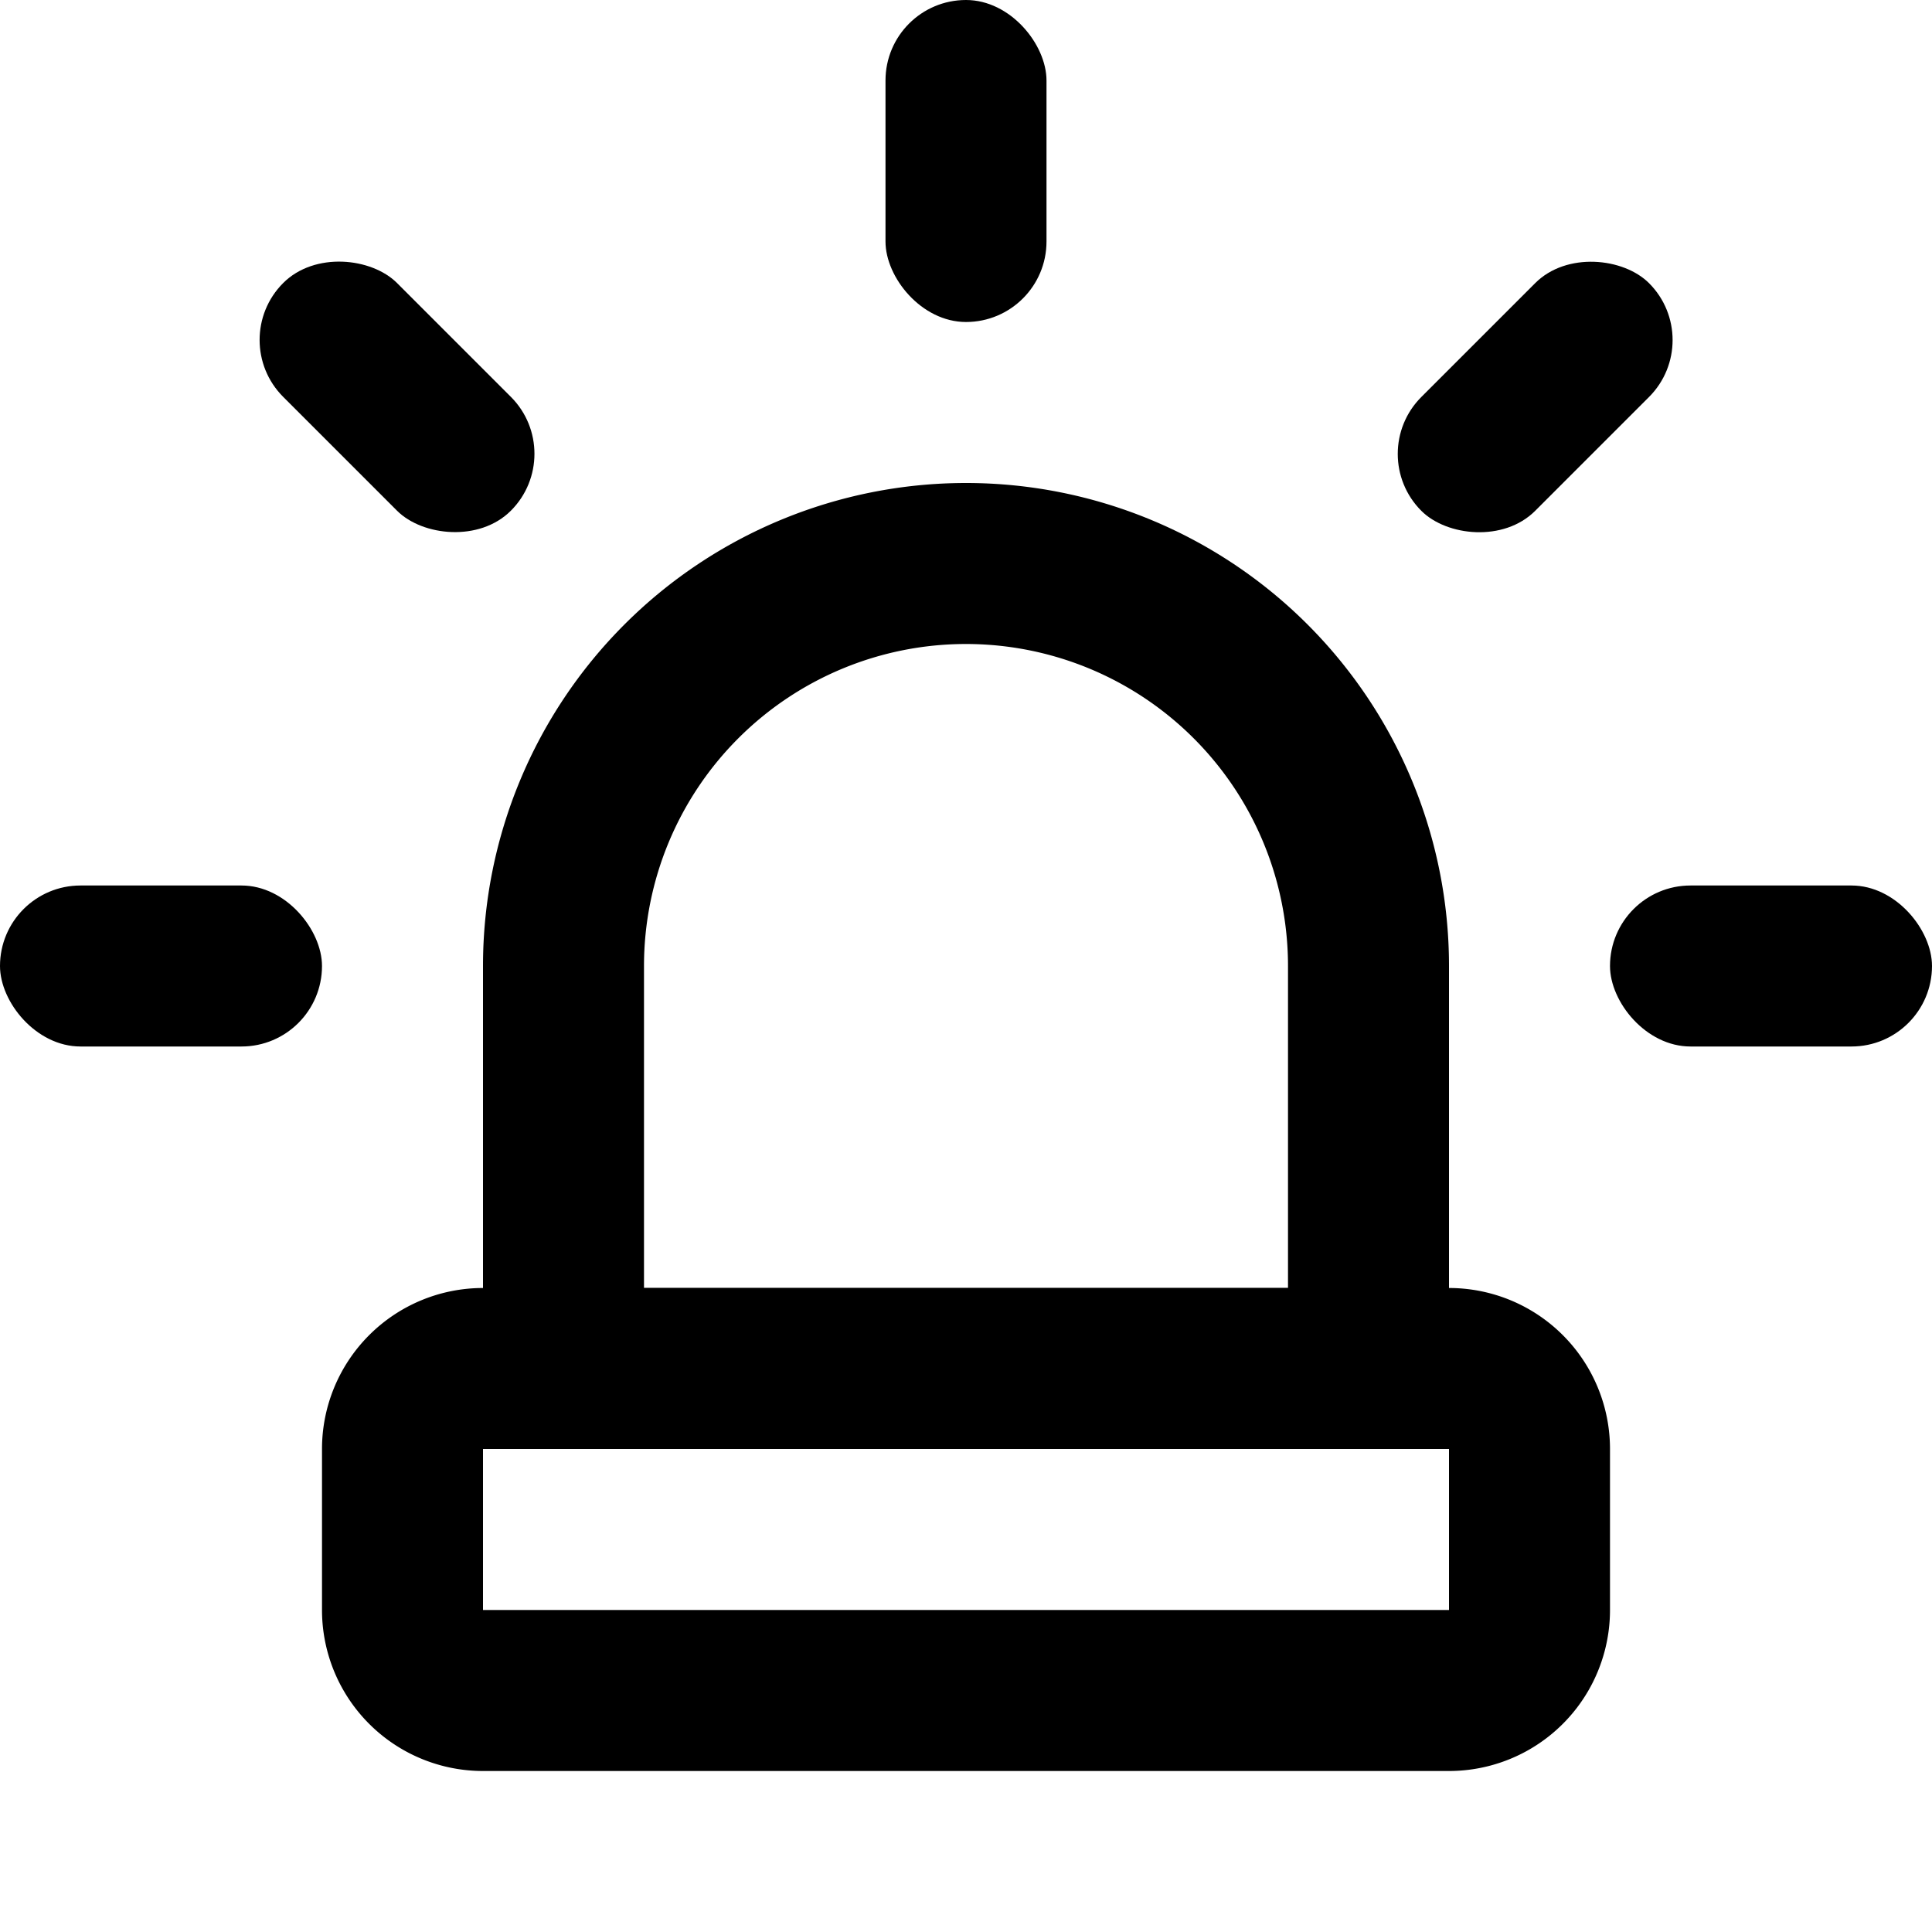
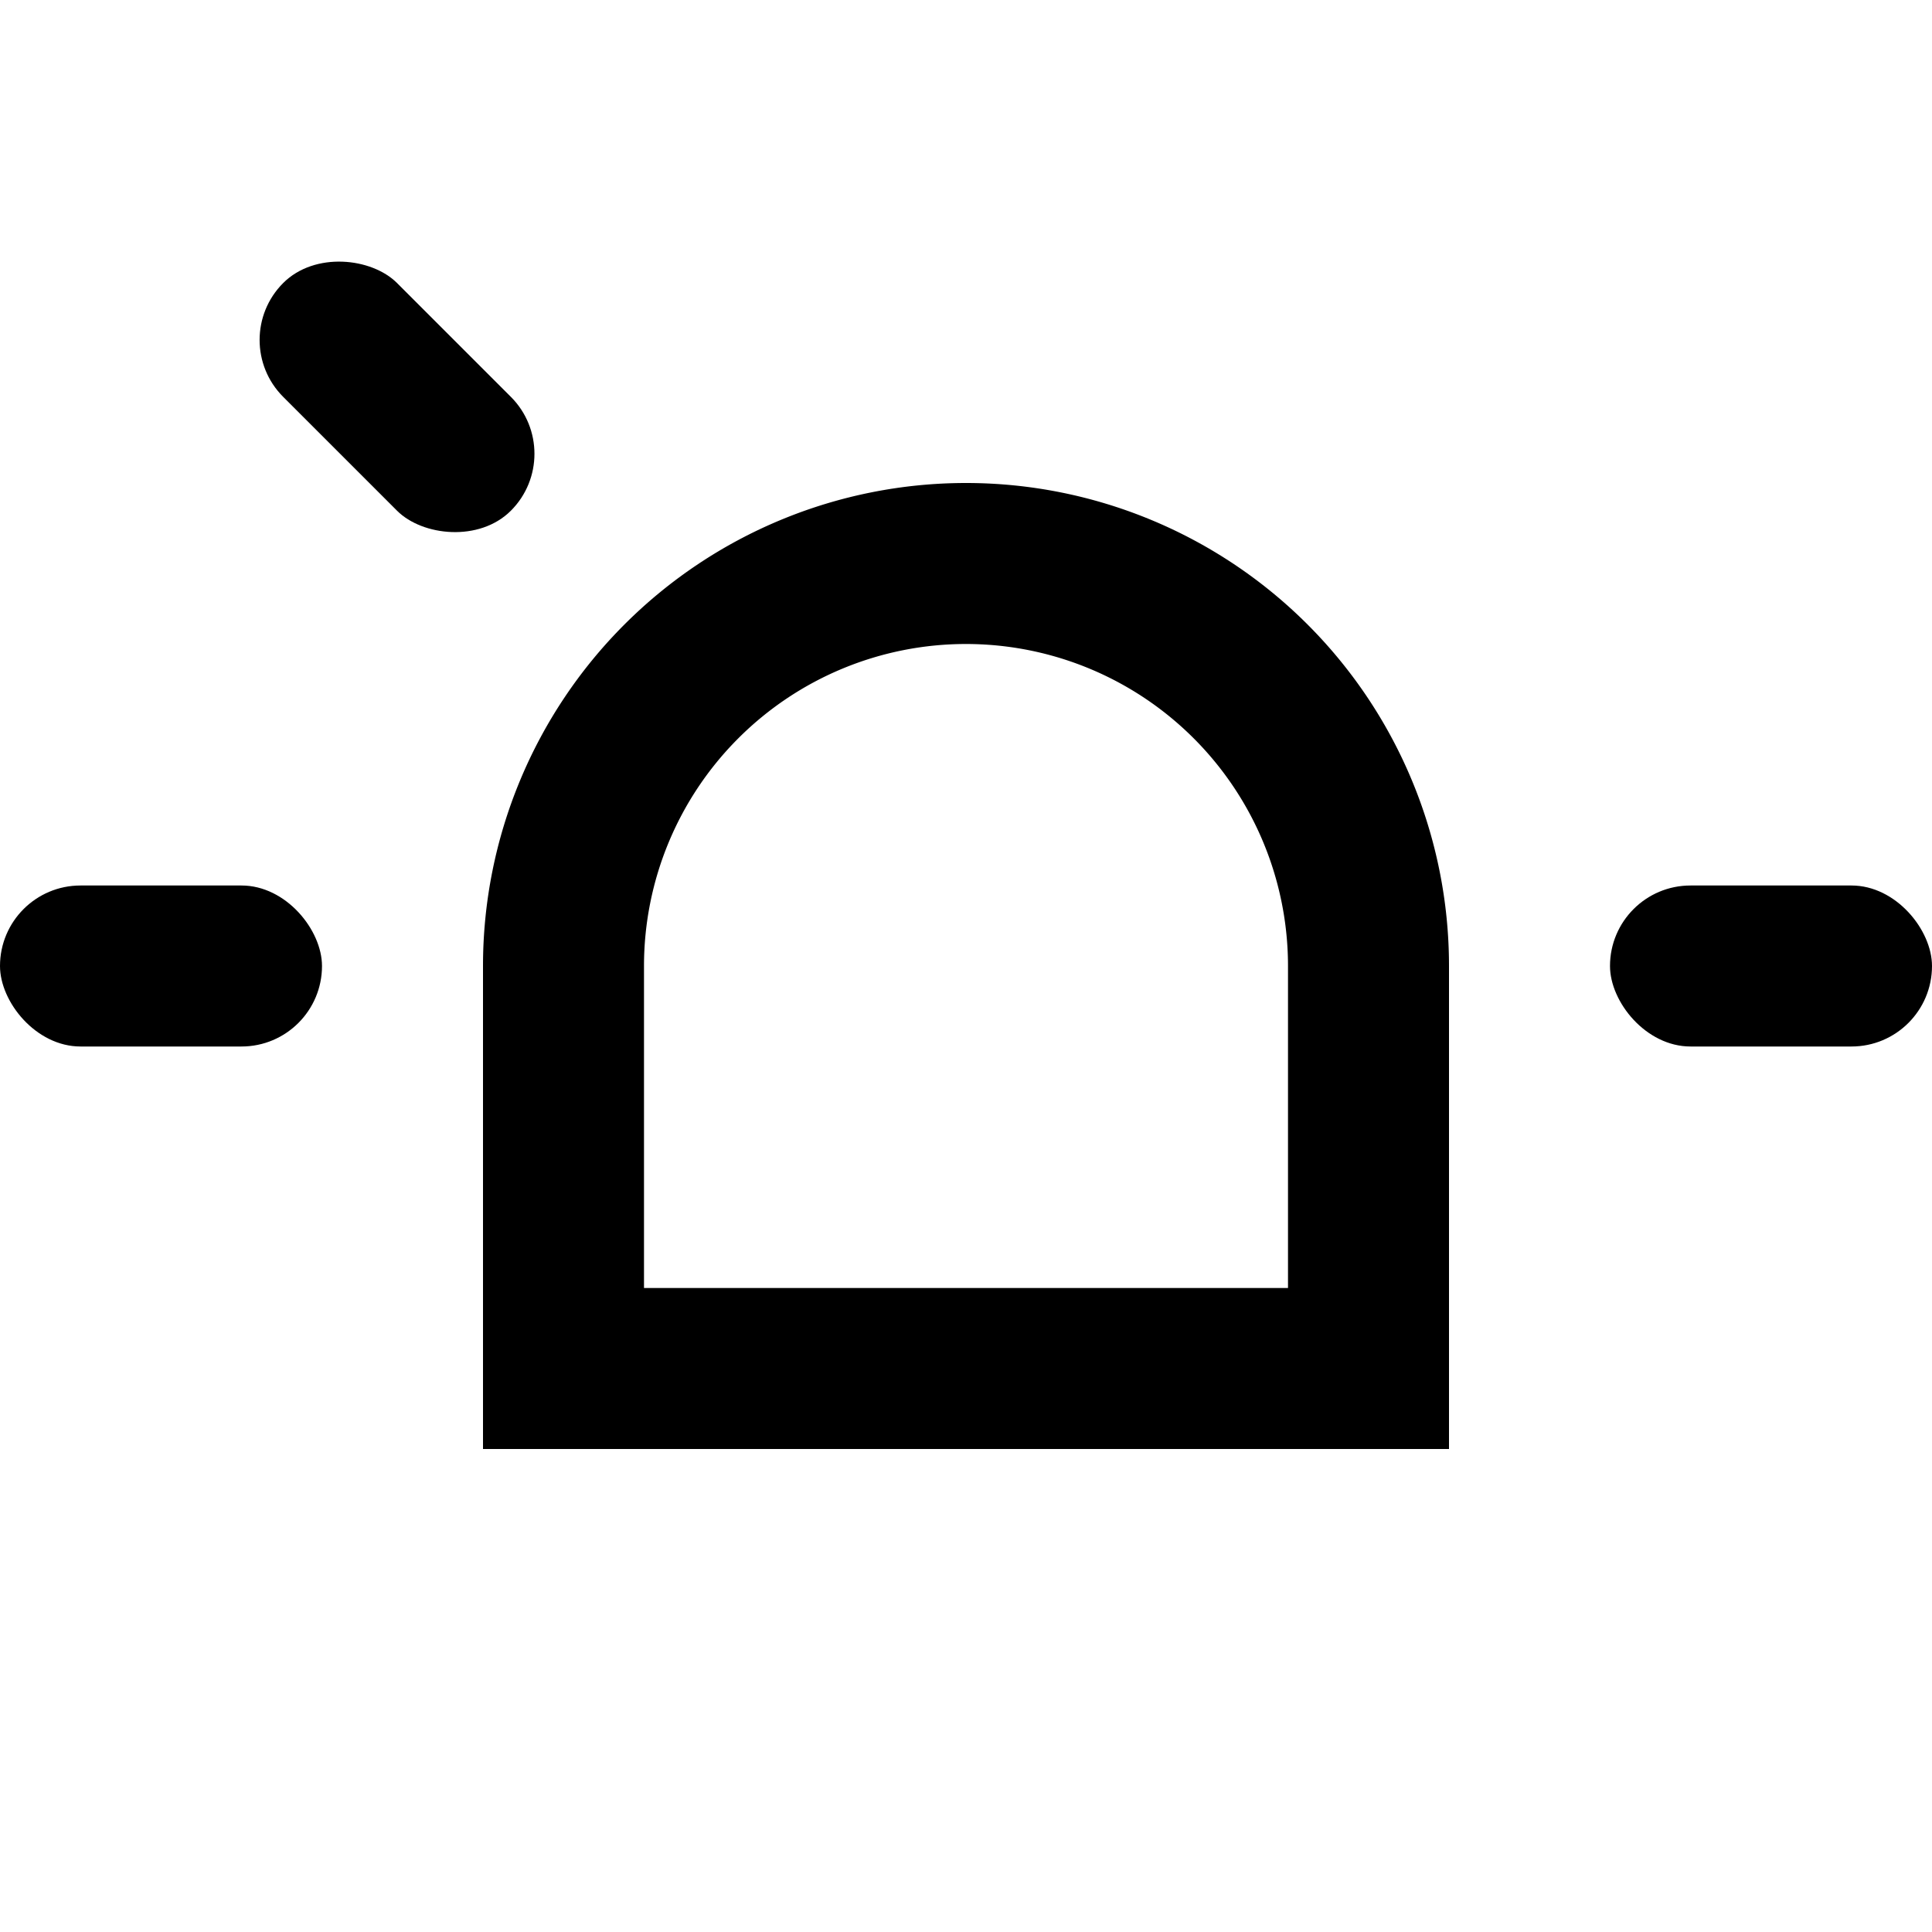
<svg xmlns="http://www.w3.org/2000/svg" id="Calque_1" data-name="Calque 1" viewBox="0 0 24 24">
-   <path d="M18,18v2H6V18H18m0-2H6a2,2,0,0,0-2,2v2a2,2,0,0,0,2,2H18a2,2,0,0,0,2-2V18a2,2,0,0,0-2-2Z" />
  <path d="M12,8a4,4,0,0,1,4,4v4H8V12a4,4,0,0,1,4-4m0-2a6,6,0,0,0-6,6v6H18V12a6,6,0,0,0-6-6Z" />
-   <rect x="11" width="2" height="4" rx="1" />
  <rect x="3.93" y="2.93" width="2" height="4" rx="1" transform="translate(-2.04 4.93) rotate(-45)" />
  <rect y="11" width="4" height="2" rx="1" />
  <rect x="20" y="11" width="4" height="2" rx="1" />
-   <rect x="17.07" y="3.93" width="4" height="2" rx="1" transform="translate(2.1 14.93) rotate(-45)" />
</svg>